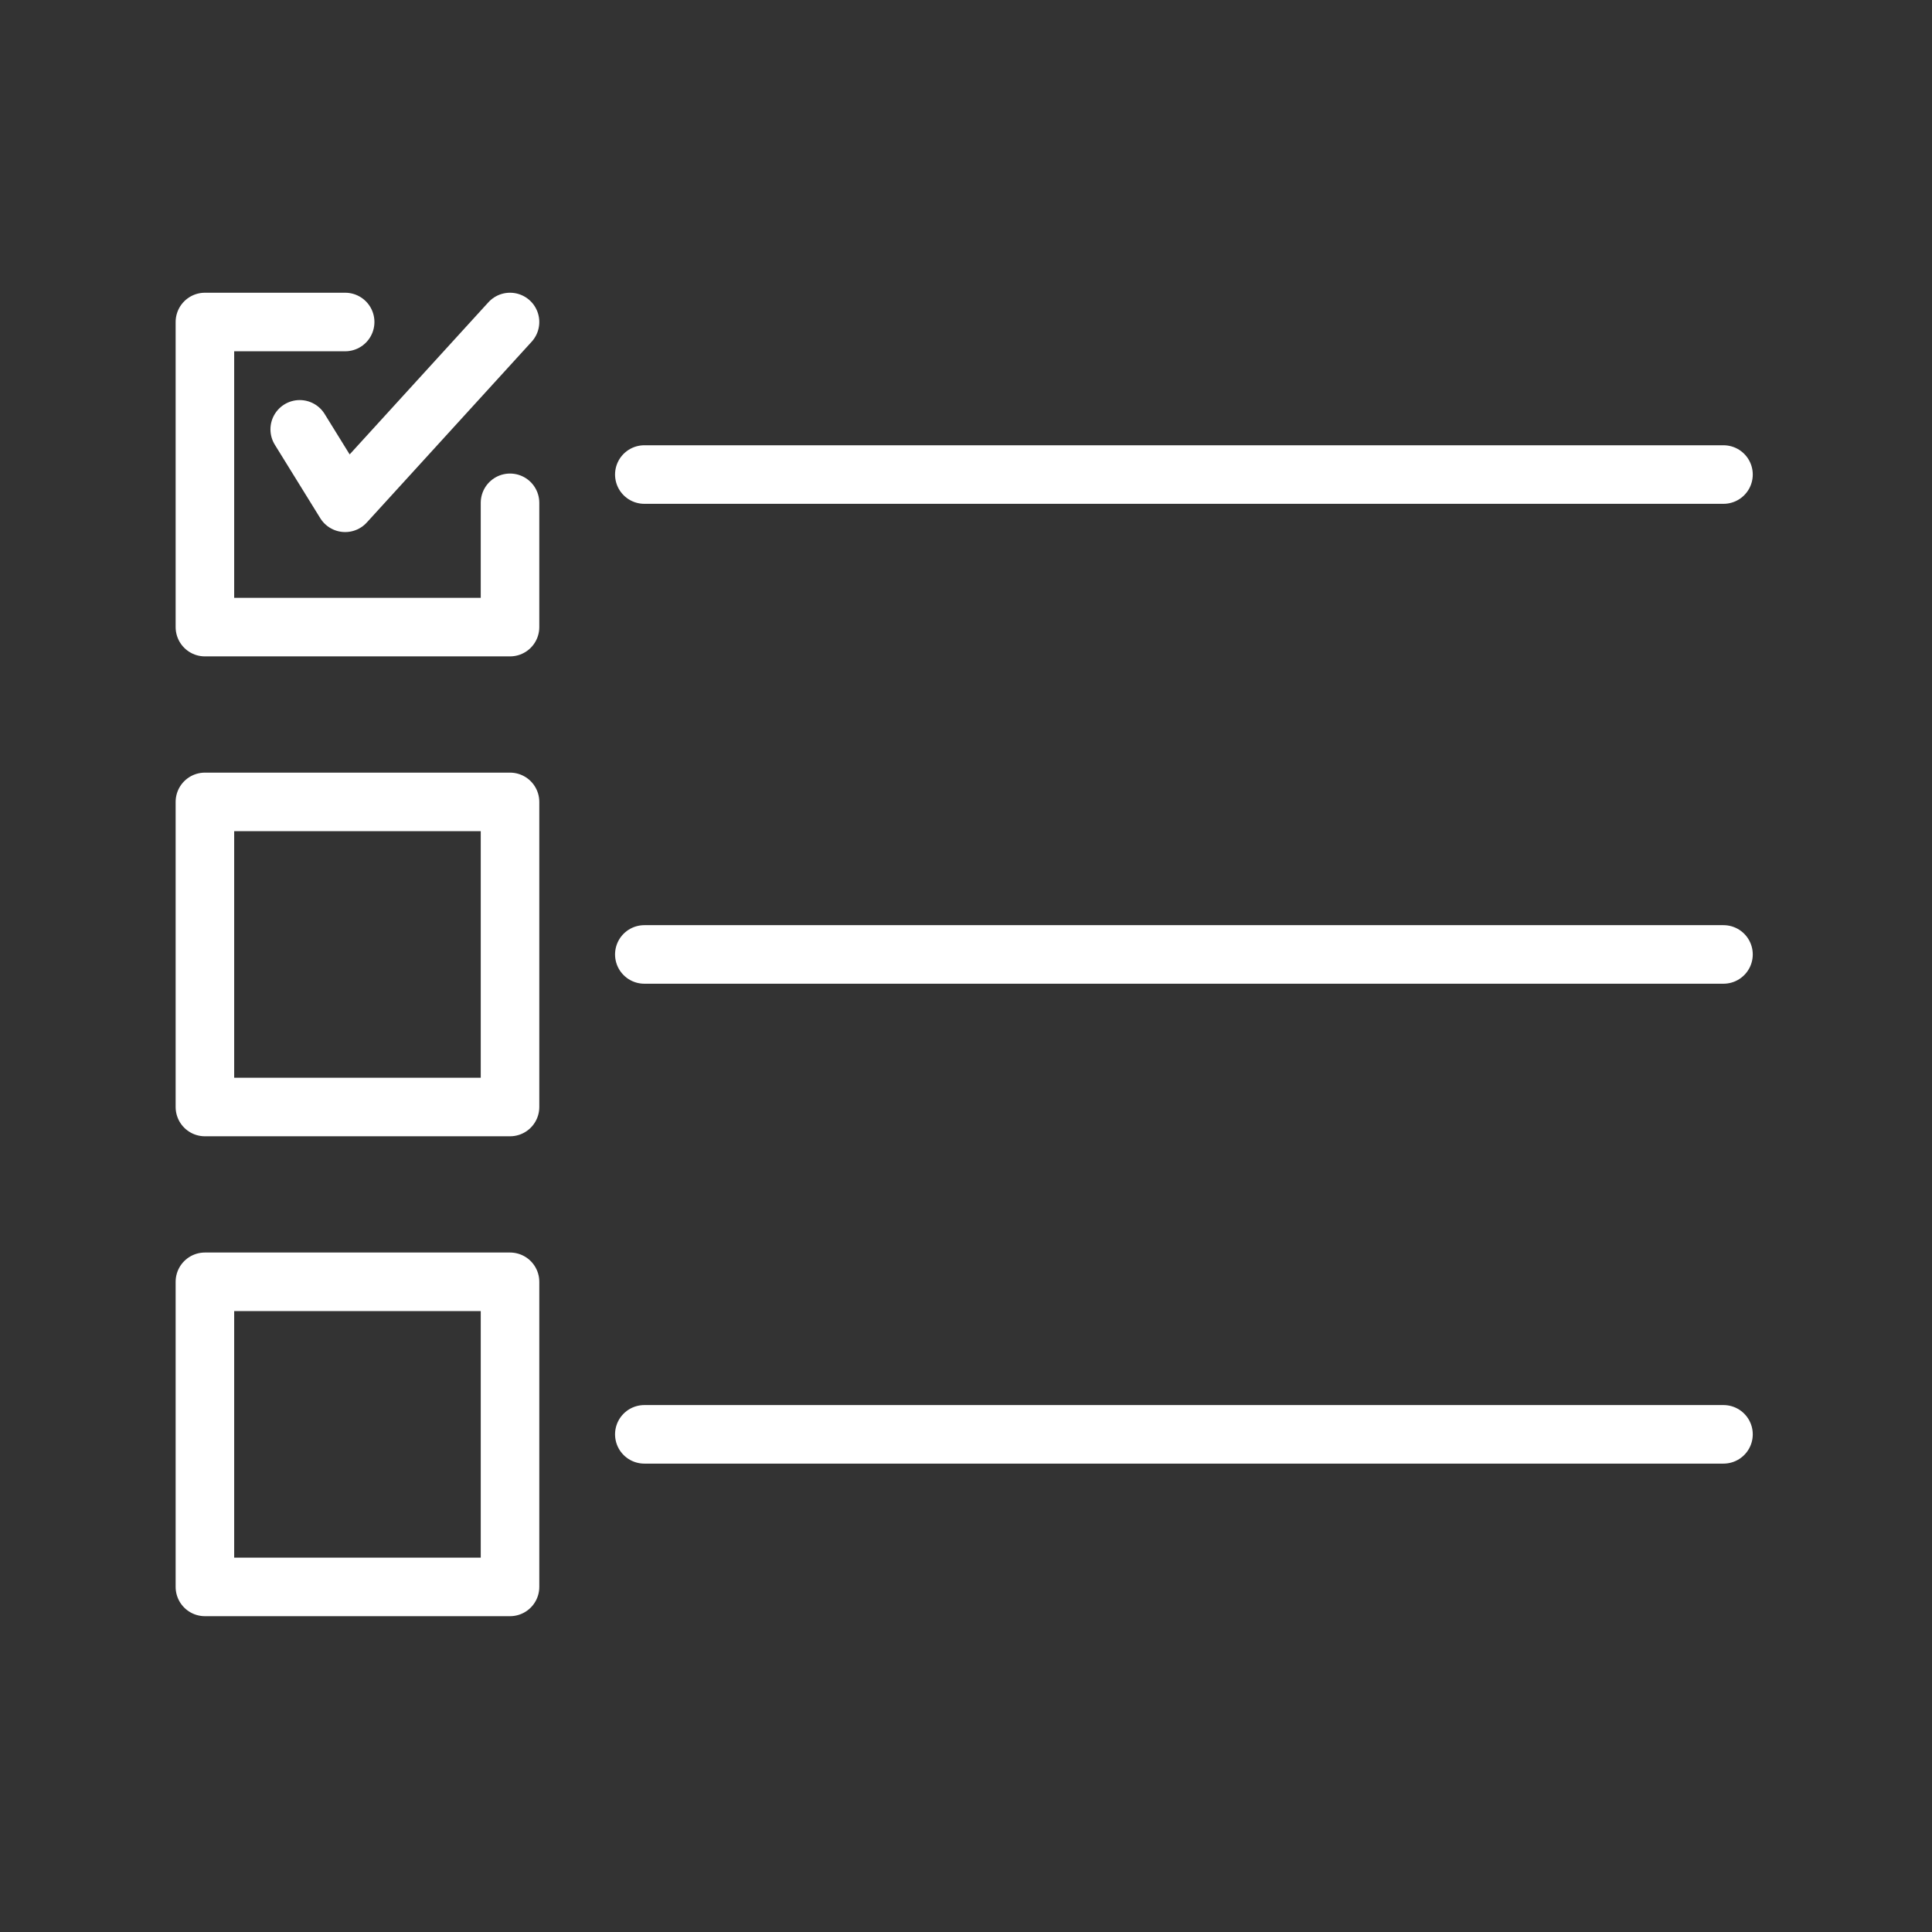
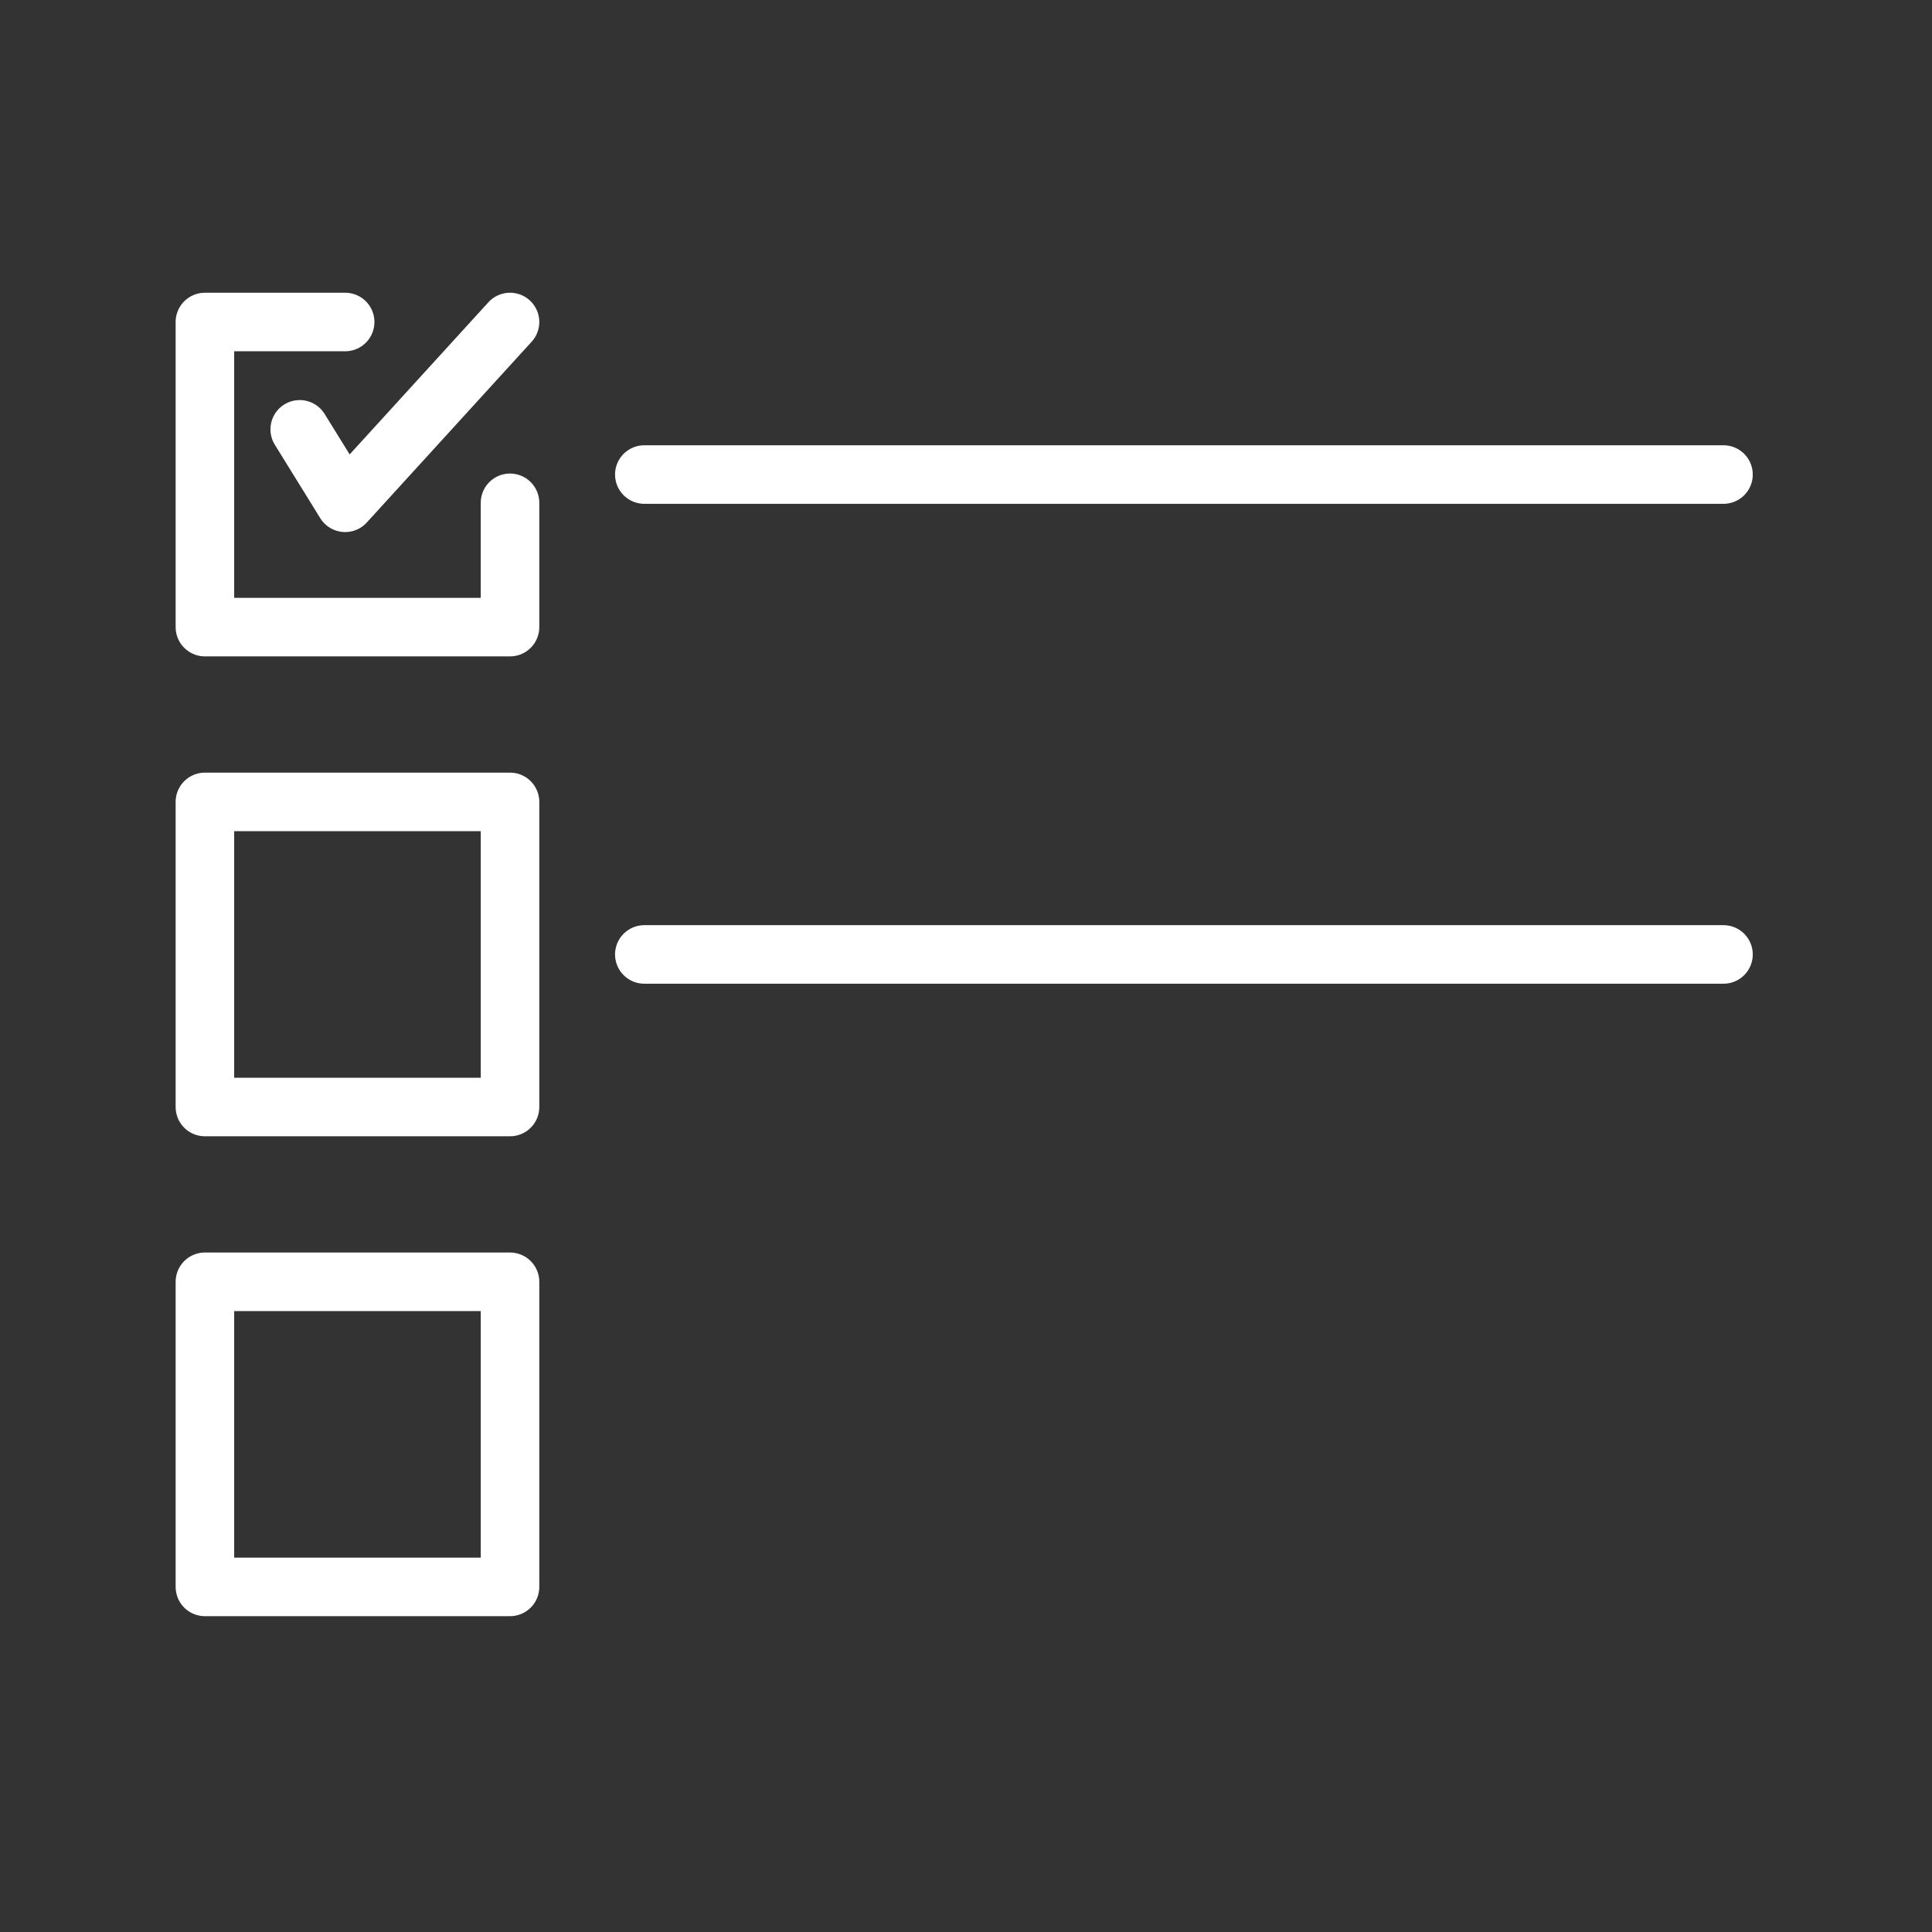
<svg xmlns="http://www.w3.org/2000/svg" width="66" height="66" viewBox="0 0 66 66">
  <rect x="0" y="0" width="66" height="66" fill="#333333" stroke="none" />
  <defs>
    <clipPath id="clip-path">
      <rect id="長方形_55" data-name="長方形 55" width="53.877" height="45.211" transform="translate(0 0)" fill="none" stroke="#fff" stroke-width="1" />
    </clipPath>
  </defs>
  <g id="グループ_1237" data-name="グループ 1237" transform="translate(18086 -5555)">
    <g id="グループ_252" data-name="グループ 252" transform="translate(-18080 5565)">
      <g id="グループ_151" data-name="グループ 151" clip-path="url(#clip-path)">
        <path id="パス_76" data-name="パス 76" d="M11.423,7.177v4.246H1V1H5.791" fill="none" stroke="#fff" stroke-linecap="round" stroke-linejoin="round" stroke-width="2" />
        <path id="パス_77" data-name="パス 77" d="M4.239,4.667,5.791,7.176,11.423,1" fill="none" stroke="#fff" stroke-linecap="round" stroke-linejoin="round" stroke-width="2" />
        <line id="線_28" data-name="線 28" x2="36.866" transform="translate(16.011 6.211)" fill="none" stroke="#fff" stroke-linecap="round" stroke-linejoin="round" stroke-width="2" />
        <line id="線_29" data-name="線 29" x2="36.866" transform="translate(16.011 22.605)" fill="none" stroke="#fff" stroke-linecap="round" stroke-linejoin="round" stroke-width="2" />
        <rect id="長方形_53" data-name="長方形 53" width="10.423" height="10.423" transform="translate(1 17.394)" fill="none" stroke="#fff" stroke-linecap="round" stroke-linejoin="round" stroke-width="2" />
-         <line id="線_30" data-name="線 30" x2="36.866" transform="translate(16.011 38.999)" fill="none" stroke="#fff" stroke-linecap="round" stroke-linejoin="round" stroke-width="2" />
        <rect id="長方形_54" data-name="長方形 54" width="10.423" height="10.423" transform="translate(1 33.788)" fill="none" stroke="#fff" stroke-linecap="round" stroke-linejoin="round" stroke-width="2" />
      </g>
    </g>
    <rect id="長方形_238" data-name="長方形 238" width="66" height="66" transform="translate(-18086 5555)" fill="none" />
  </g>
</svg>